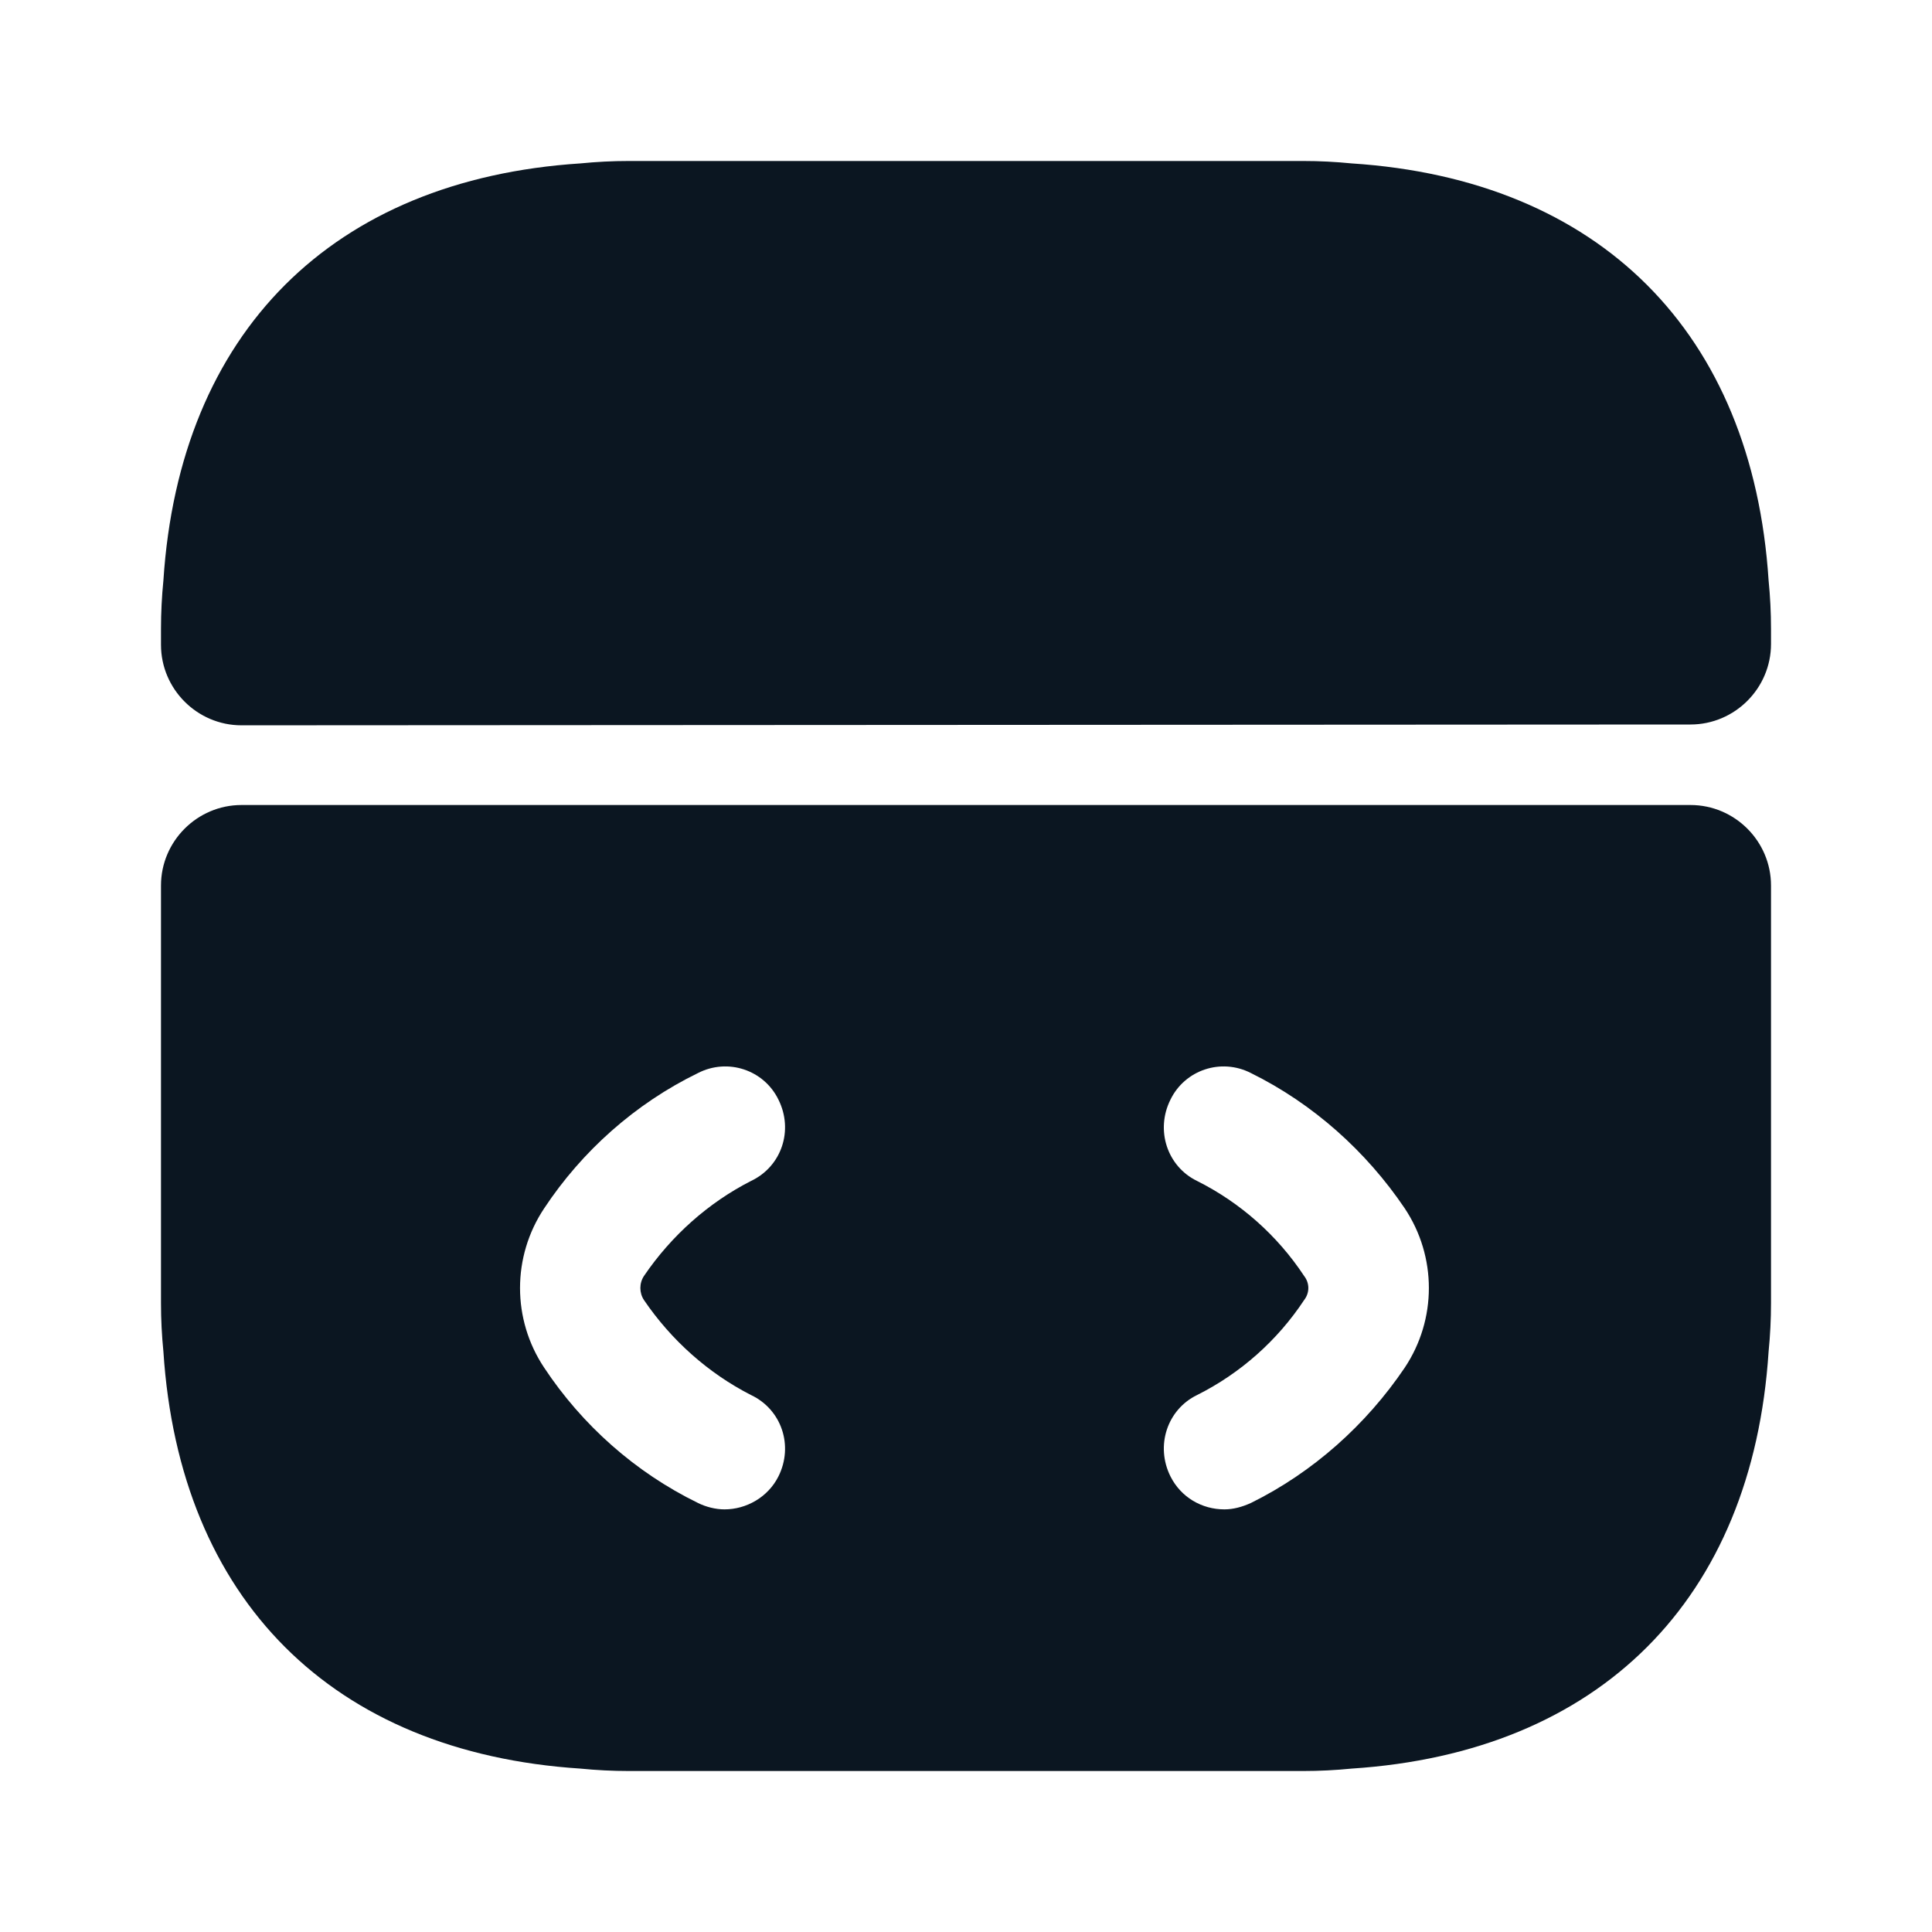
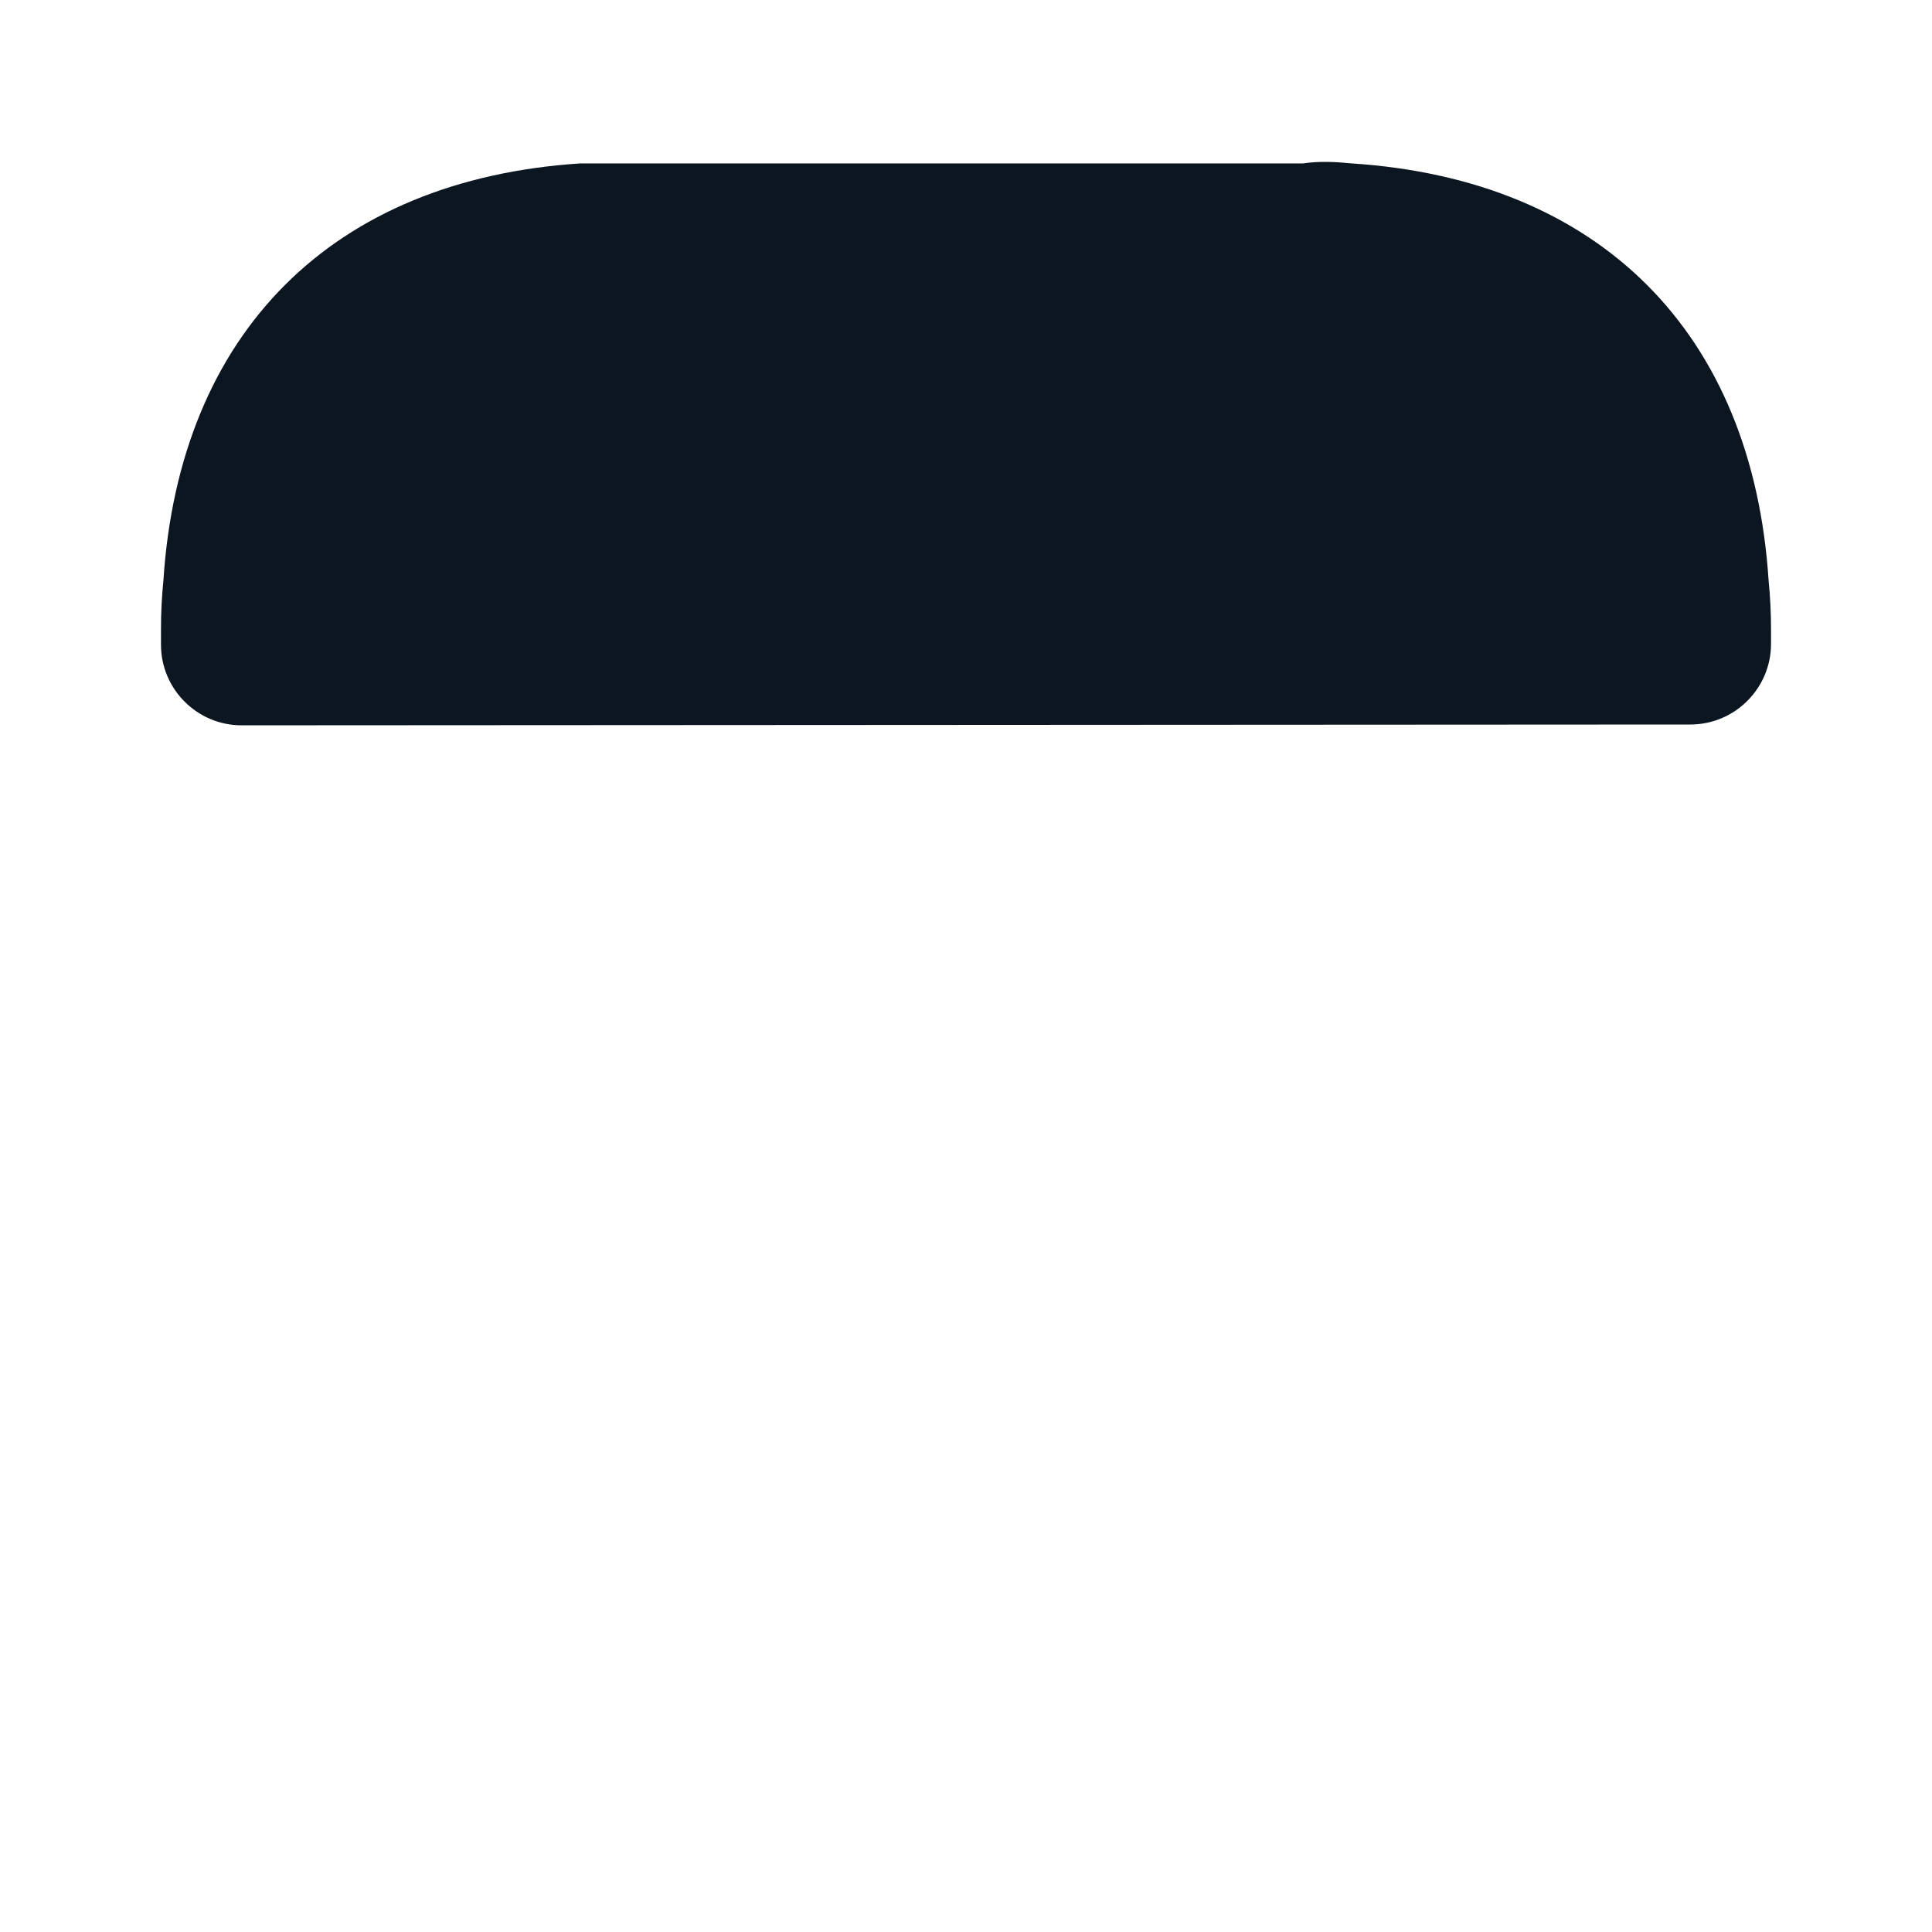
<svg xmlns="http://www.w3.org/2000/svg" width="64" height="64" viewBox="0 0 64 64" fill="none">
  <g id="vuesax/bold/code">
    <g id="code">
-       <path id="Vector" d="M56 26.667H8C6.533 26.667 5.333 27.867 5.333 29.333V43.173C5.333 43.707 5.36 44.24 5.413 44.773C5.947 52.987 11.013 58.053 19.227 58.587C19.76 58.64 20.293 58.667 20.827 58.667H43.173C43.707 58.667 44.24 58.64 44.773 58.587C52.987 58.053 58.053 52.987 58.587 44.773C58.64 44.24 58.667 43.707 58.667 43.173V29.333C58.667 27.867 57.467 26.667 56 26.667ZM21.333 43.067C22.24 44.4 23.467 45.493 24.88 46.213C25.893 46.693 26.293 47.893 25.787 48.907C25.44 49.6 24.72 50 24 50C23.707 50 23.387 49.92 23.12 49.787C21.04 48.773 19.28 47.2 18.027 45.307C16.96 43.707 16.96 41.627 18.027 40.027C19.28 38.133 21.04 36.56 23.12 35.547C24.107 35.04 25.307 35.44 25.787 36.427C26.293 37.44 25.893 38.64 24.88 39.12C23.467 39.84 22.24 40.933 21.333 42.267C21.173 42.507 21.173 42.827 21.333 43.067ZM46.533 45.307C45.253 47.2 43.493 48.773 41.44 49.787C41.147 49.92 40.853 50 40.56 50C39.813 50 39.12 49.6 38.773 48.907C38.267 47.893 38.667 46.693 39.653 46.213C41.093 45.493 42.32 44.4 43.2 43.067C43.387 42.827 43.387 42.507 43.2 42.267C42.32 40.933 41.093 39.84 39.653 39.12C38.667 38.64 38.267 37.44 38.773 36.427C39.253 35.44 40.453 35.04 41.44 35.547C43.493 36.56 45.253 38.133 46.533 40.027C47.6 41.627 47.6 43.707 46.533 45.307Z" fill="#0B1621" />
-       <path id="Vector_2" d="M58.667 20.827V21.333C58.667 22.8 57.467 24 56 24L8 24.027C6.533 24.027 5.333 22.827 5.333 21.36V20.827C5.333 20.293 5.36 19.76 5.413 19.227C5.947 11.013 11.013 5.947 19.227 5.413C19.76 5.36 20.293 5.333 20.827 5.333H43.173C43.707 5.333 44.24 5.36 44.773 5.413C52.987 5.947 58.053 11.013 58.587 19.227C58.64 19.76 58.667 20.293 58.667 20.827Z" fill="#0B1621" />
+       <path id="Vector_2" d="M58.667 20.827V21.333C58.667 22.8 57.467 24 56 24L8 24.027C6.533 24.027 5.333 22.827 5.333 21.36V20.827C5.333 20.293 5.36 19.76 5.413 19.227C5.947 11.013 11.013 5.947 19.227 5.413H43.173C43.707 5.333 44.24 5.36 44.773 5.413C52.987 5.947 58.053 11.013 58.587 19.227C58.64 19.76 58.667 20.293 58.667 20.827Z" fill="#0B1621" />
    </g>
  </g>
</svg>